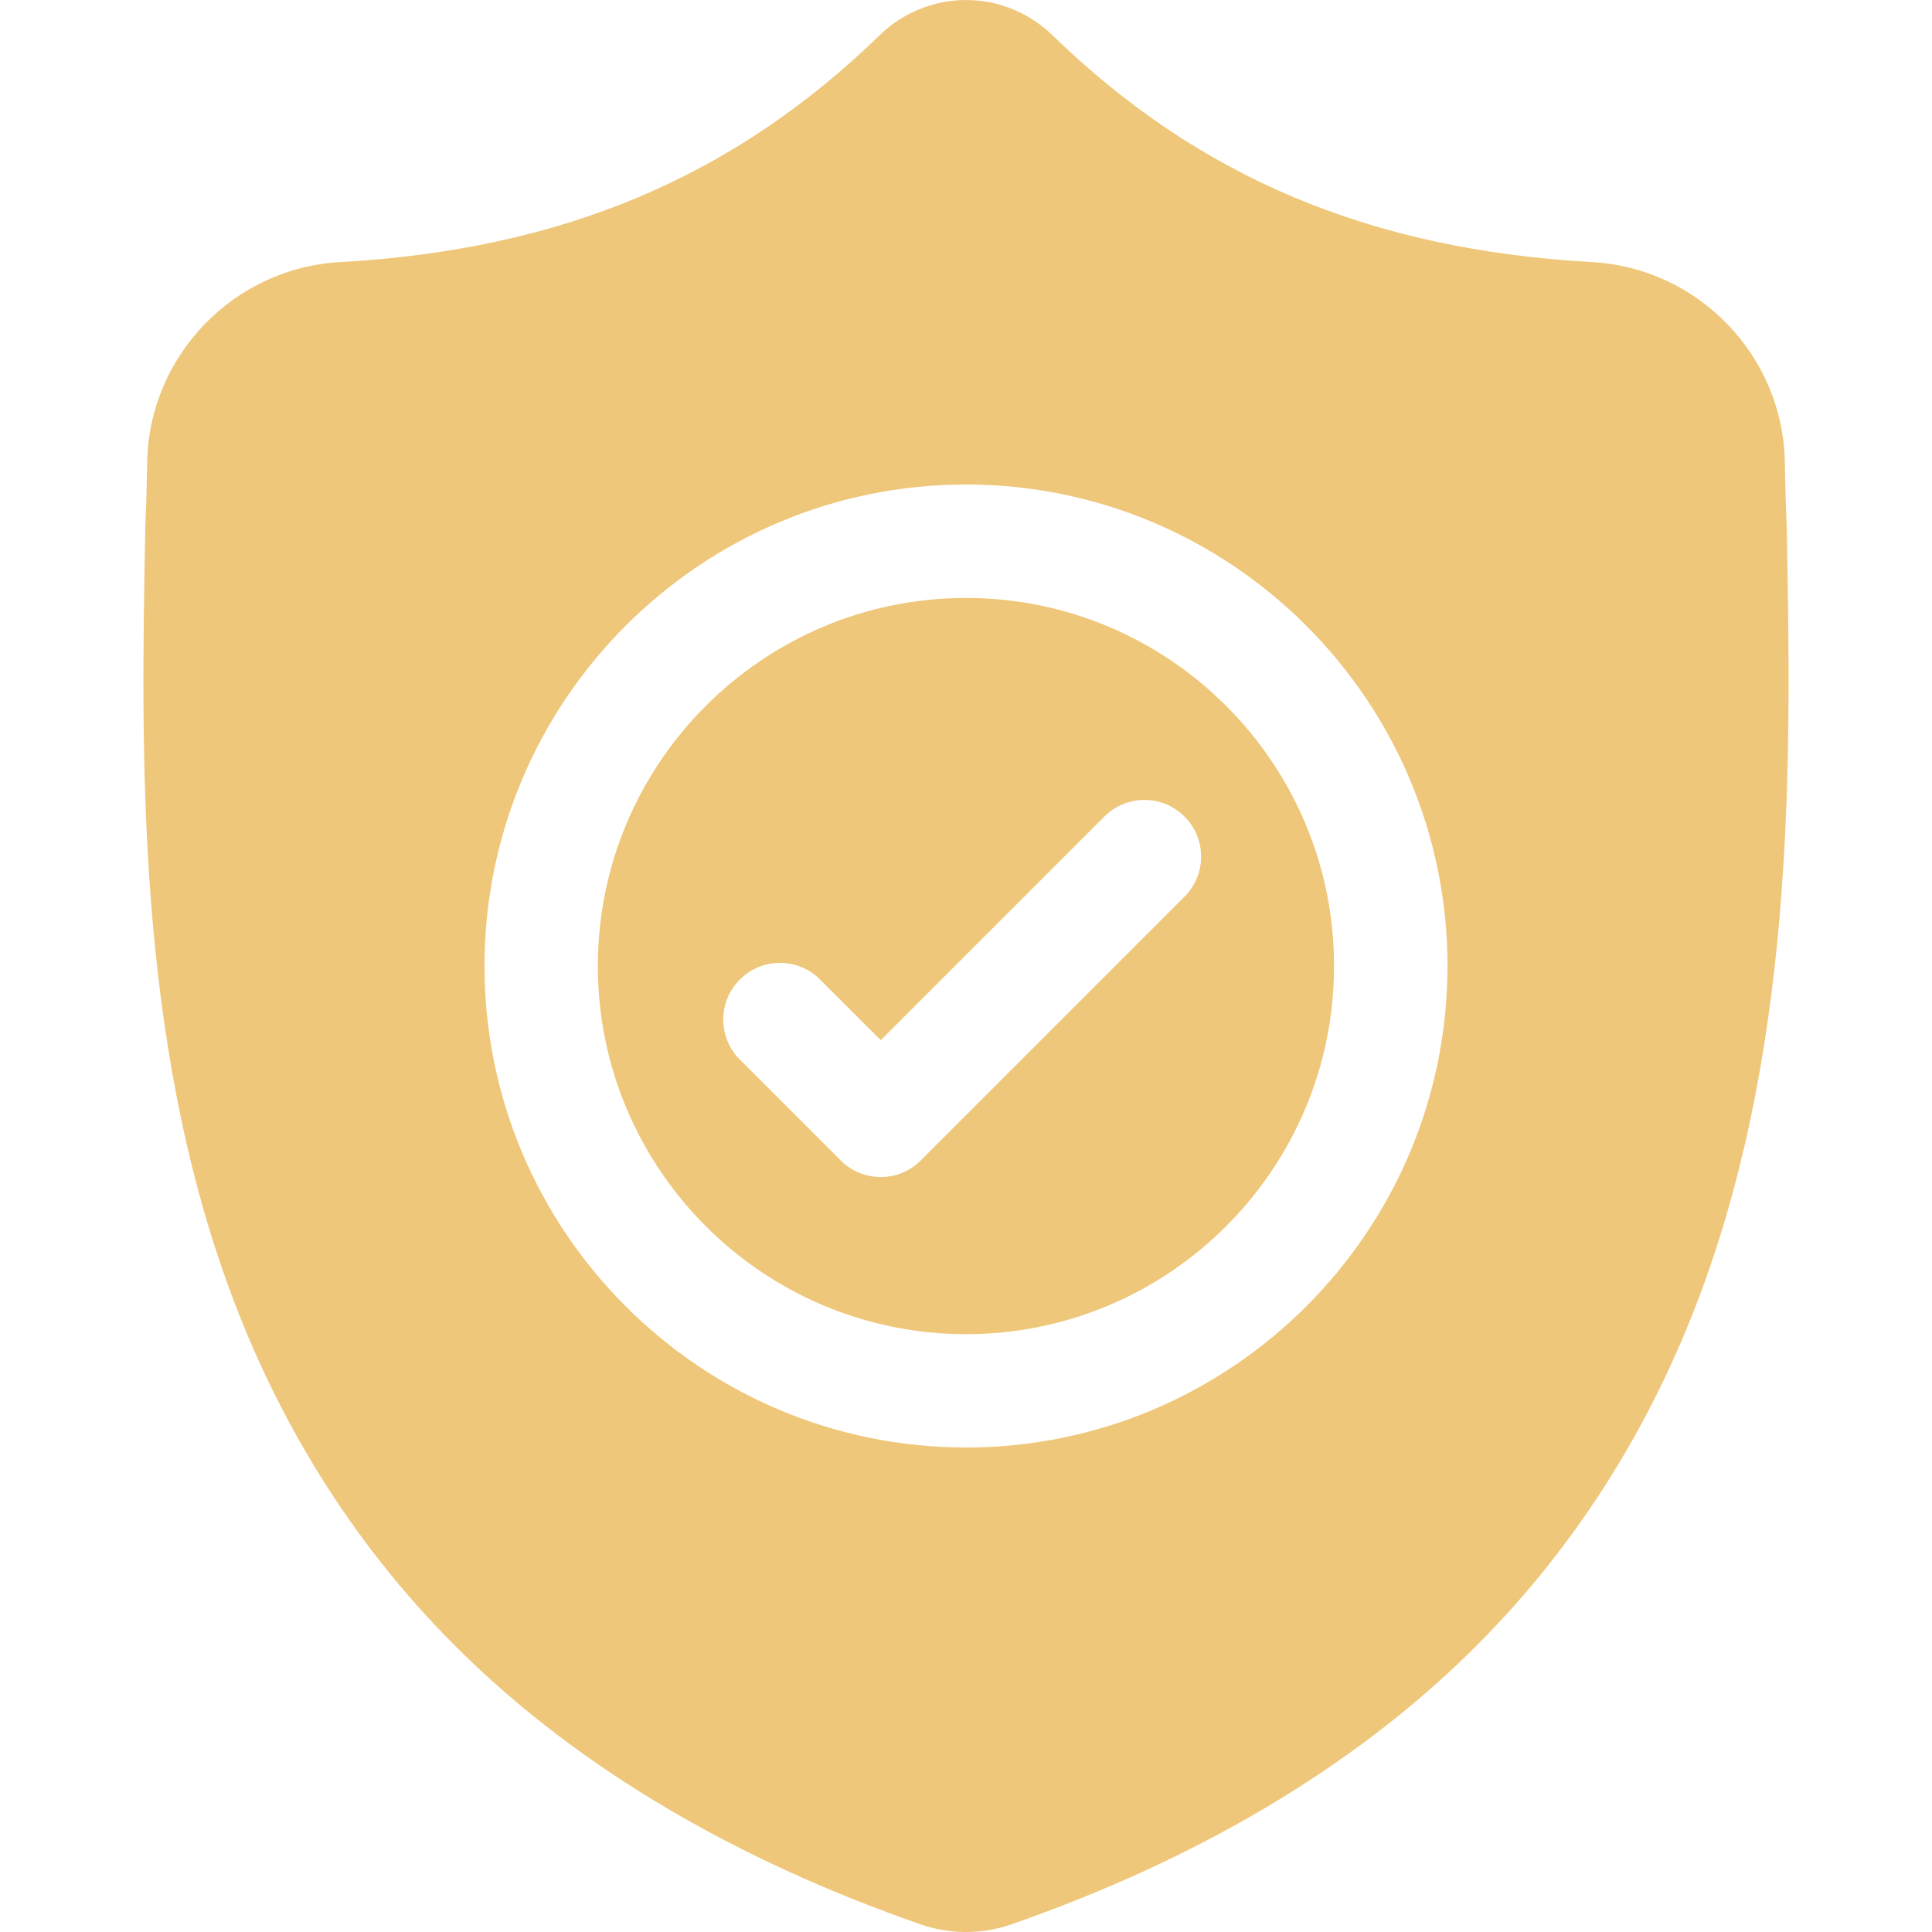
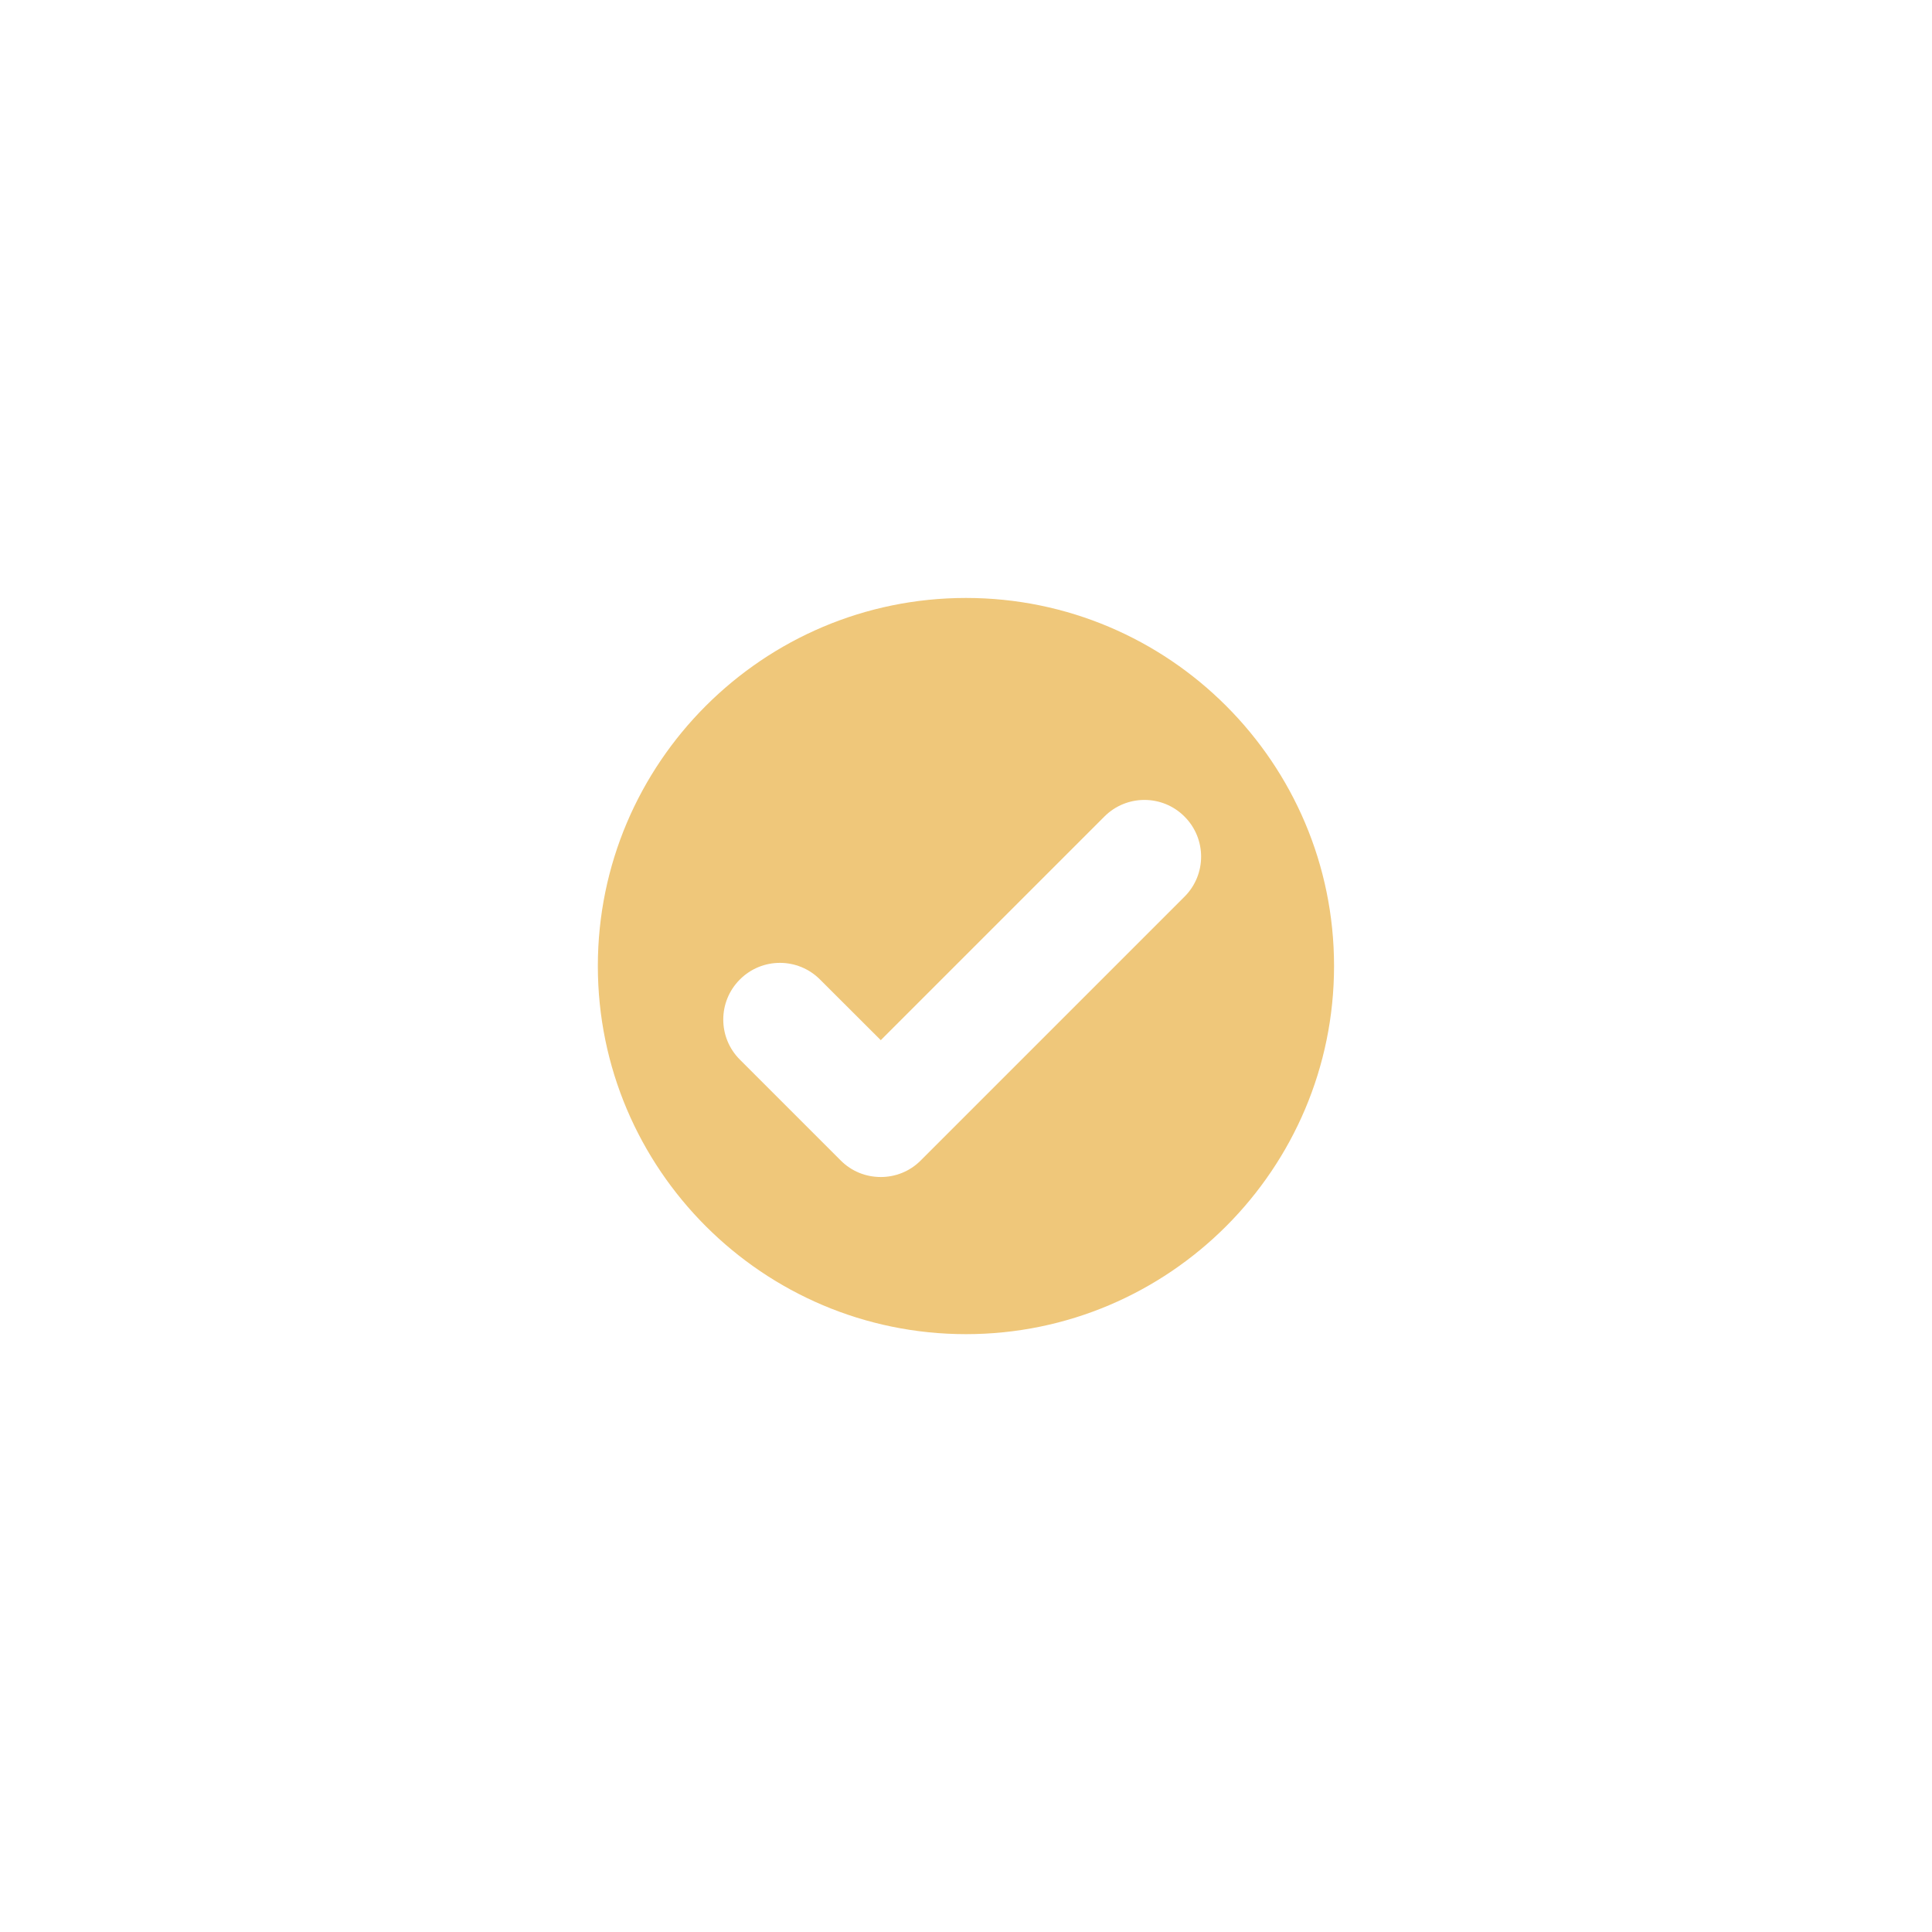
<svg xmlns="http://www.w3.org/2000/svg" width="18" height="18" viewBox="0 0 18 18" fill="none">
  <g clip-path="url(#clip0_442_754)">
    <path d="M9 5.571C7.109 5.571 5.57 7.109 5.57 9C5.57 10.892 7.109 12.43 9 12.43C10.891 12.43 12.429 10.892 12.429 9C12.429 7.109 10.891 5.571 9 5.571ZM11.036 8.354L8.579 10.811C8.476 10.915 8.341 10.966 8.206 10.966C8.07 10.966 7.935 10.915 7.832 10.811L6.893 9.872C6.687 9.666 6.687 9.332 6.893 9.126C7.099 8.919 7.434 8.919 7.64 9.126L8.206 9.691L10.289 7.608C10.495 7.401 10.83 7.401 11.036 7.608C11.242 7.814 11.242 8.148 11.036 8.354Z" fill="#EFC77A" />
-     <path d="M16.646 4.884L16.645 4.87C16.638 4.697 16.632 4.514 16.629 4.311C16.615 3.318 15.826 2.497 14.833 2.442C12.764 2.326 11.162 1.651 9.795 0.318L9.783 0.307C9.337 -0.102 8.664 -0.102 8.217 0.307L8.206 0.318C6.838 1.651 5.237 2.326 3.167 2.442C2.175 2.497 1.386 3.318 1.371 4.311C1.368 4.513 1.363 4.696 1.355 4.87L1.354 4.902C1.314 7.013 1.264 9.639 2.142 12.023C2.625 13.334 3.357 14.473 4.317 15.41C5.41 16.477 6.842 17.324 8.572 17.927C8.629 17.947 8.687 17.963 8.747 17.975C8.831 17.992 8.916 18 9 18C9.085 18 9.169 17.992 9.253 17.975C9.313 17.963 9.372 17.947 9.428 17.927C11.157 17.323 12.587 16.475 13.679 15.409C14.639 14.472 15.37 13.332 15.854 12.021C16.736 9.63 16.686 6.998 16.646 4.884ZM9 13.486C6.526 13.486 4.514 11.474 4.514 9C4.514 6.527 6.526 4.514 9 4.514C11.473 4.514 13.486 6.527 13.486 9C13.486 11.474 11.473 13.486 9 13.486Z" fill="#EFC77A" />
  </g>
  <defs>
    <clipPath id="clip0_442_754">
      <rect width="18" height="18" fill="white" />
    </clipPath>
  </defs>
</svg>